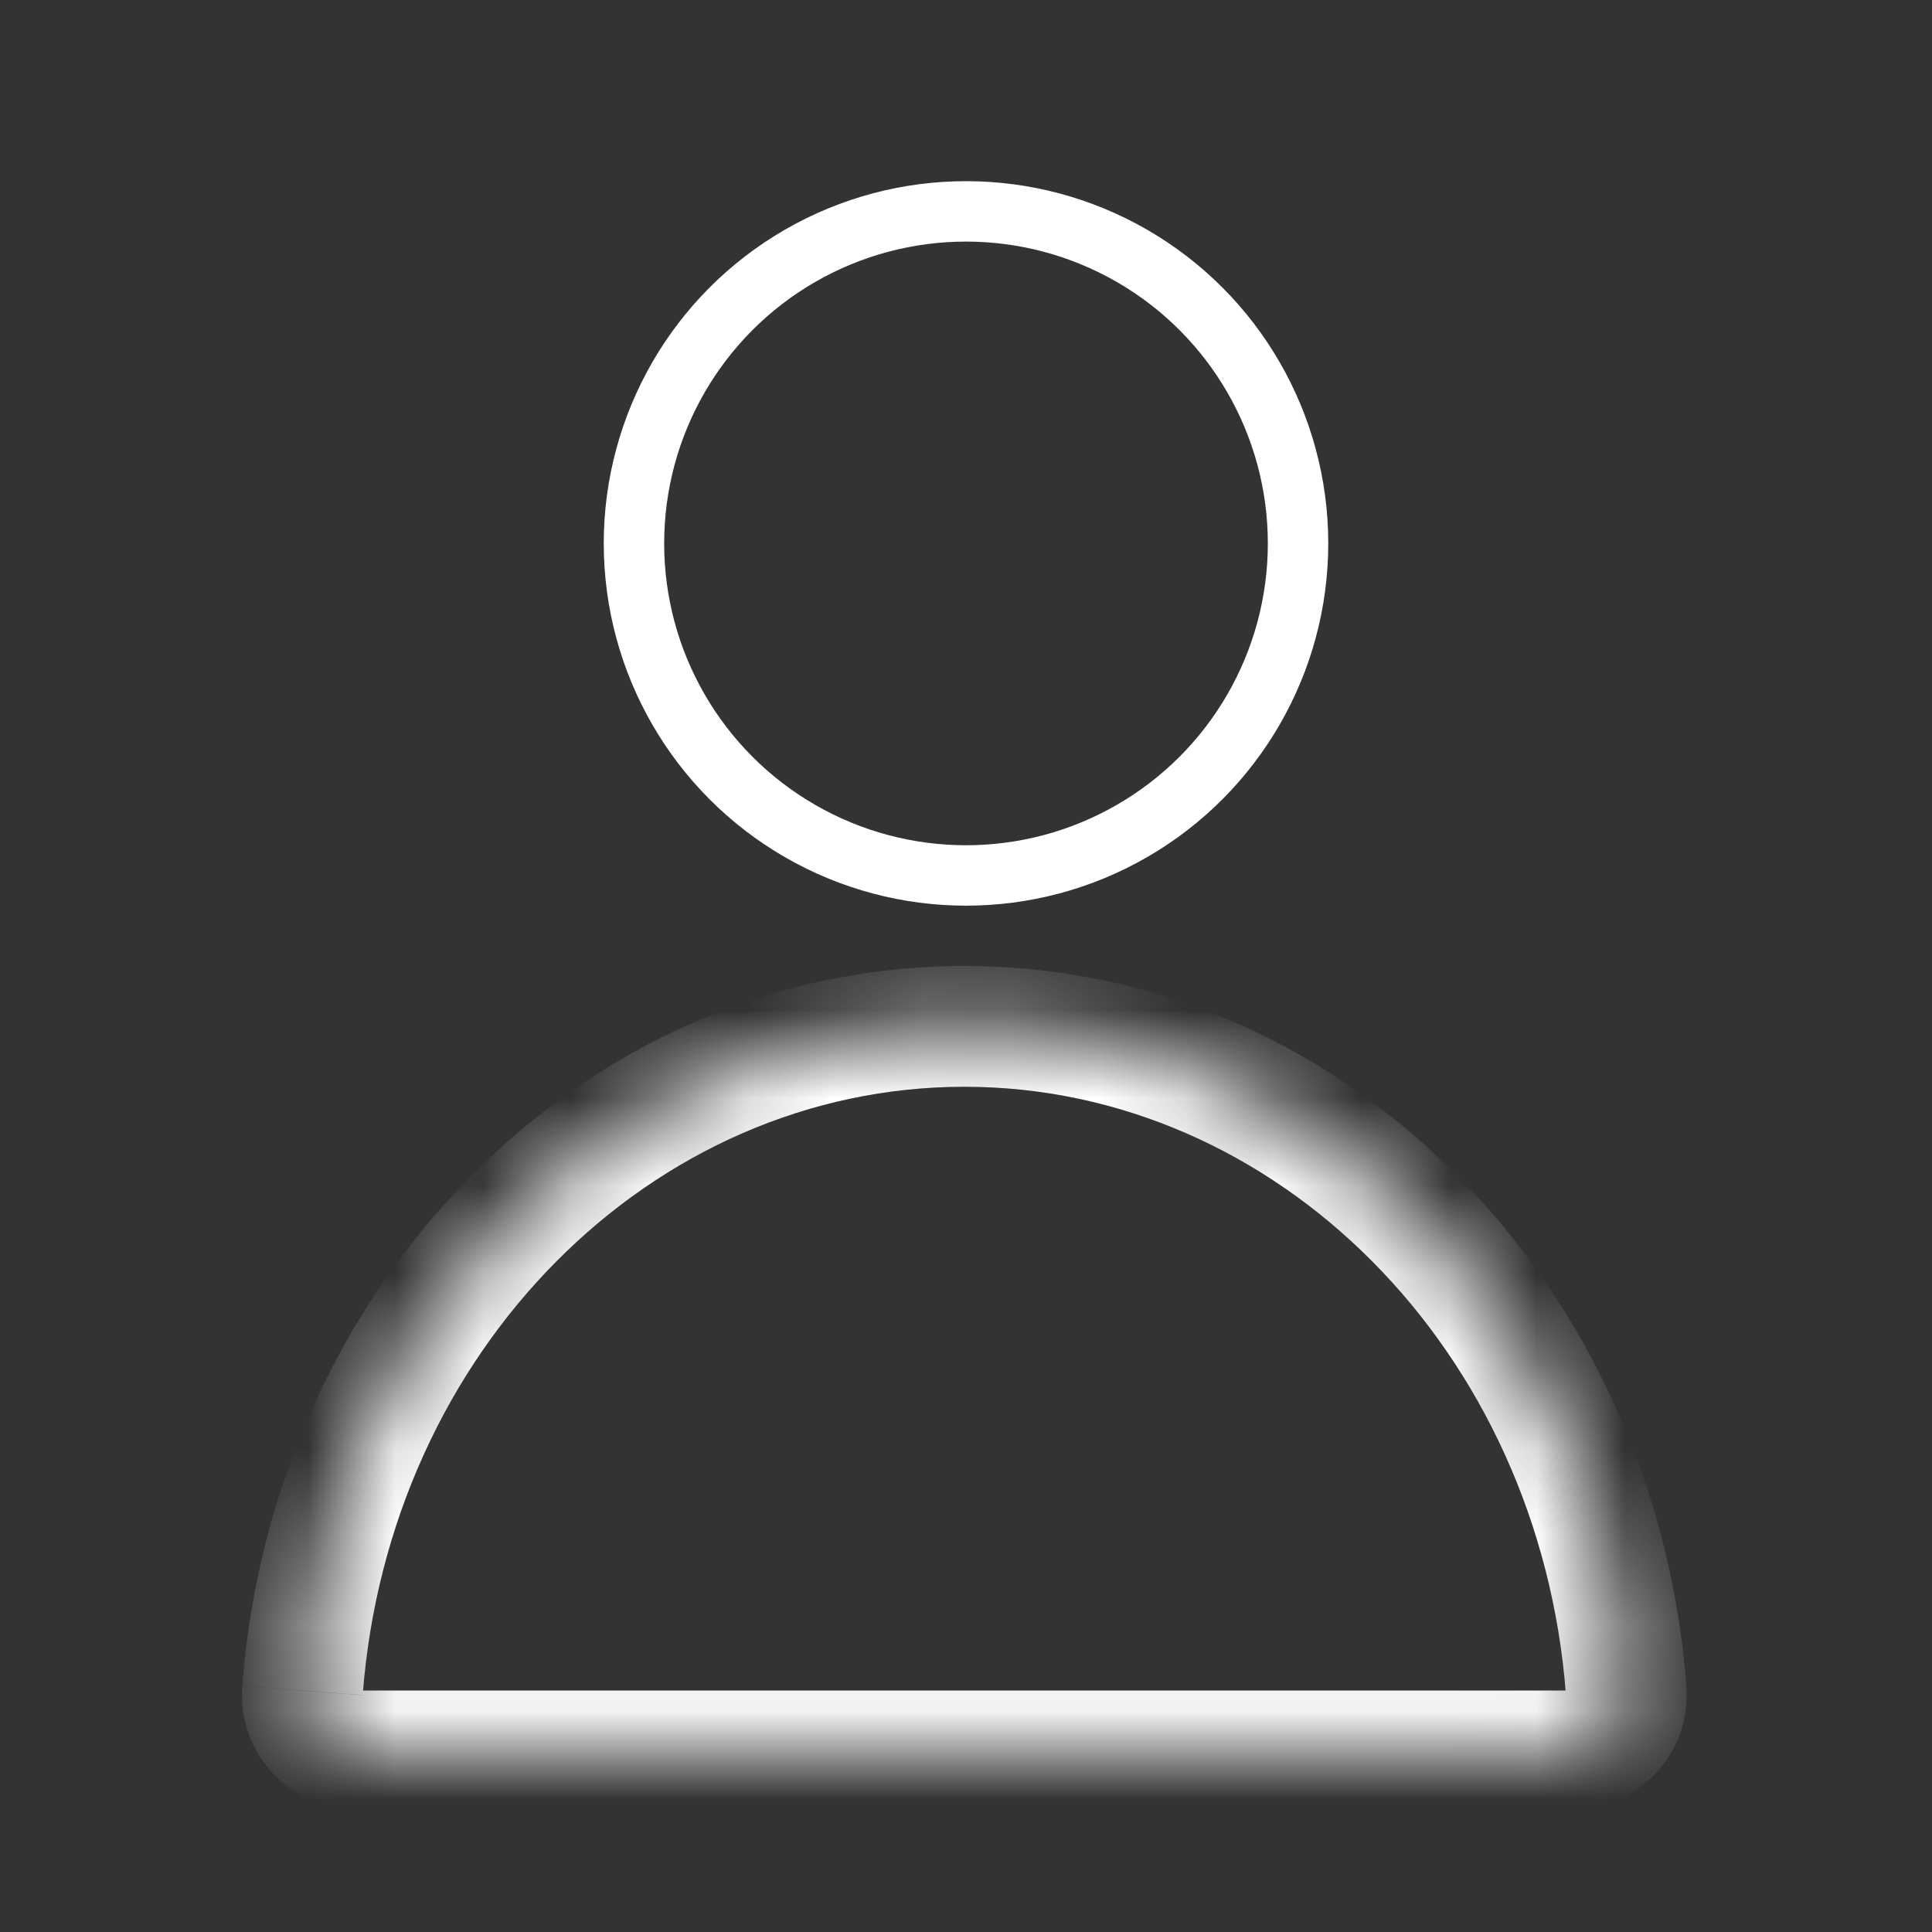
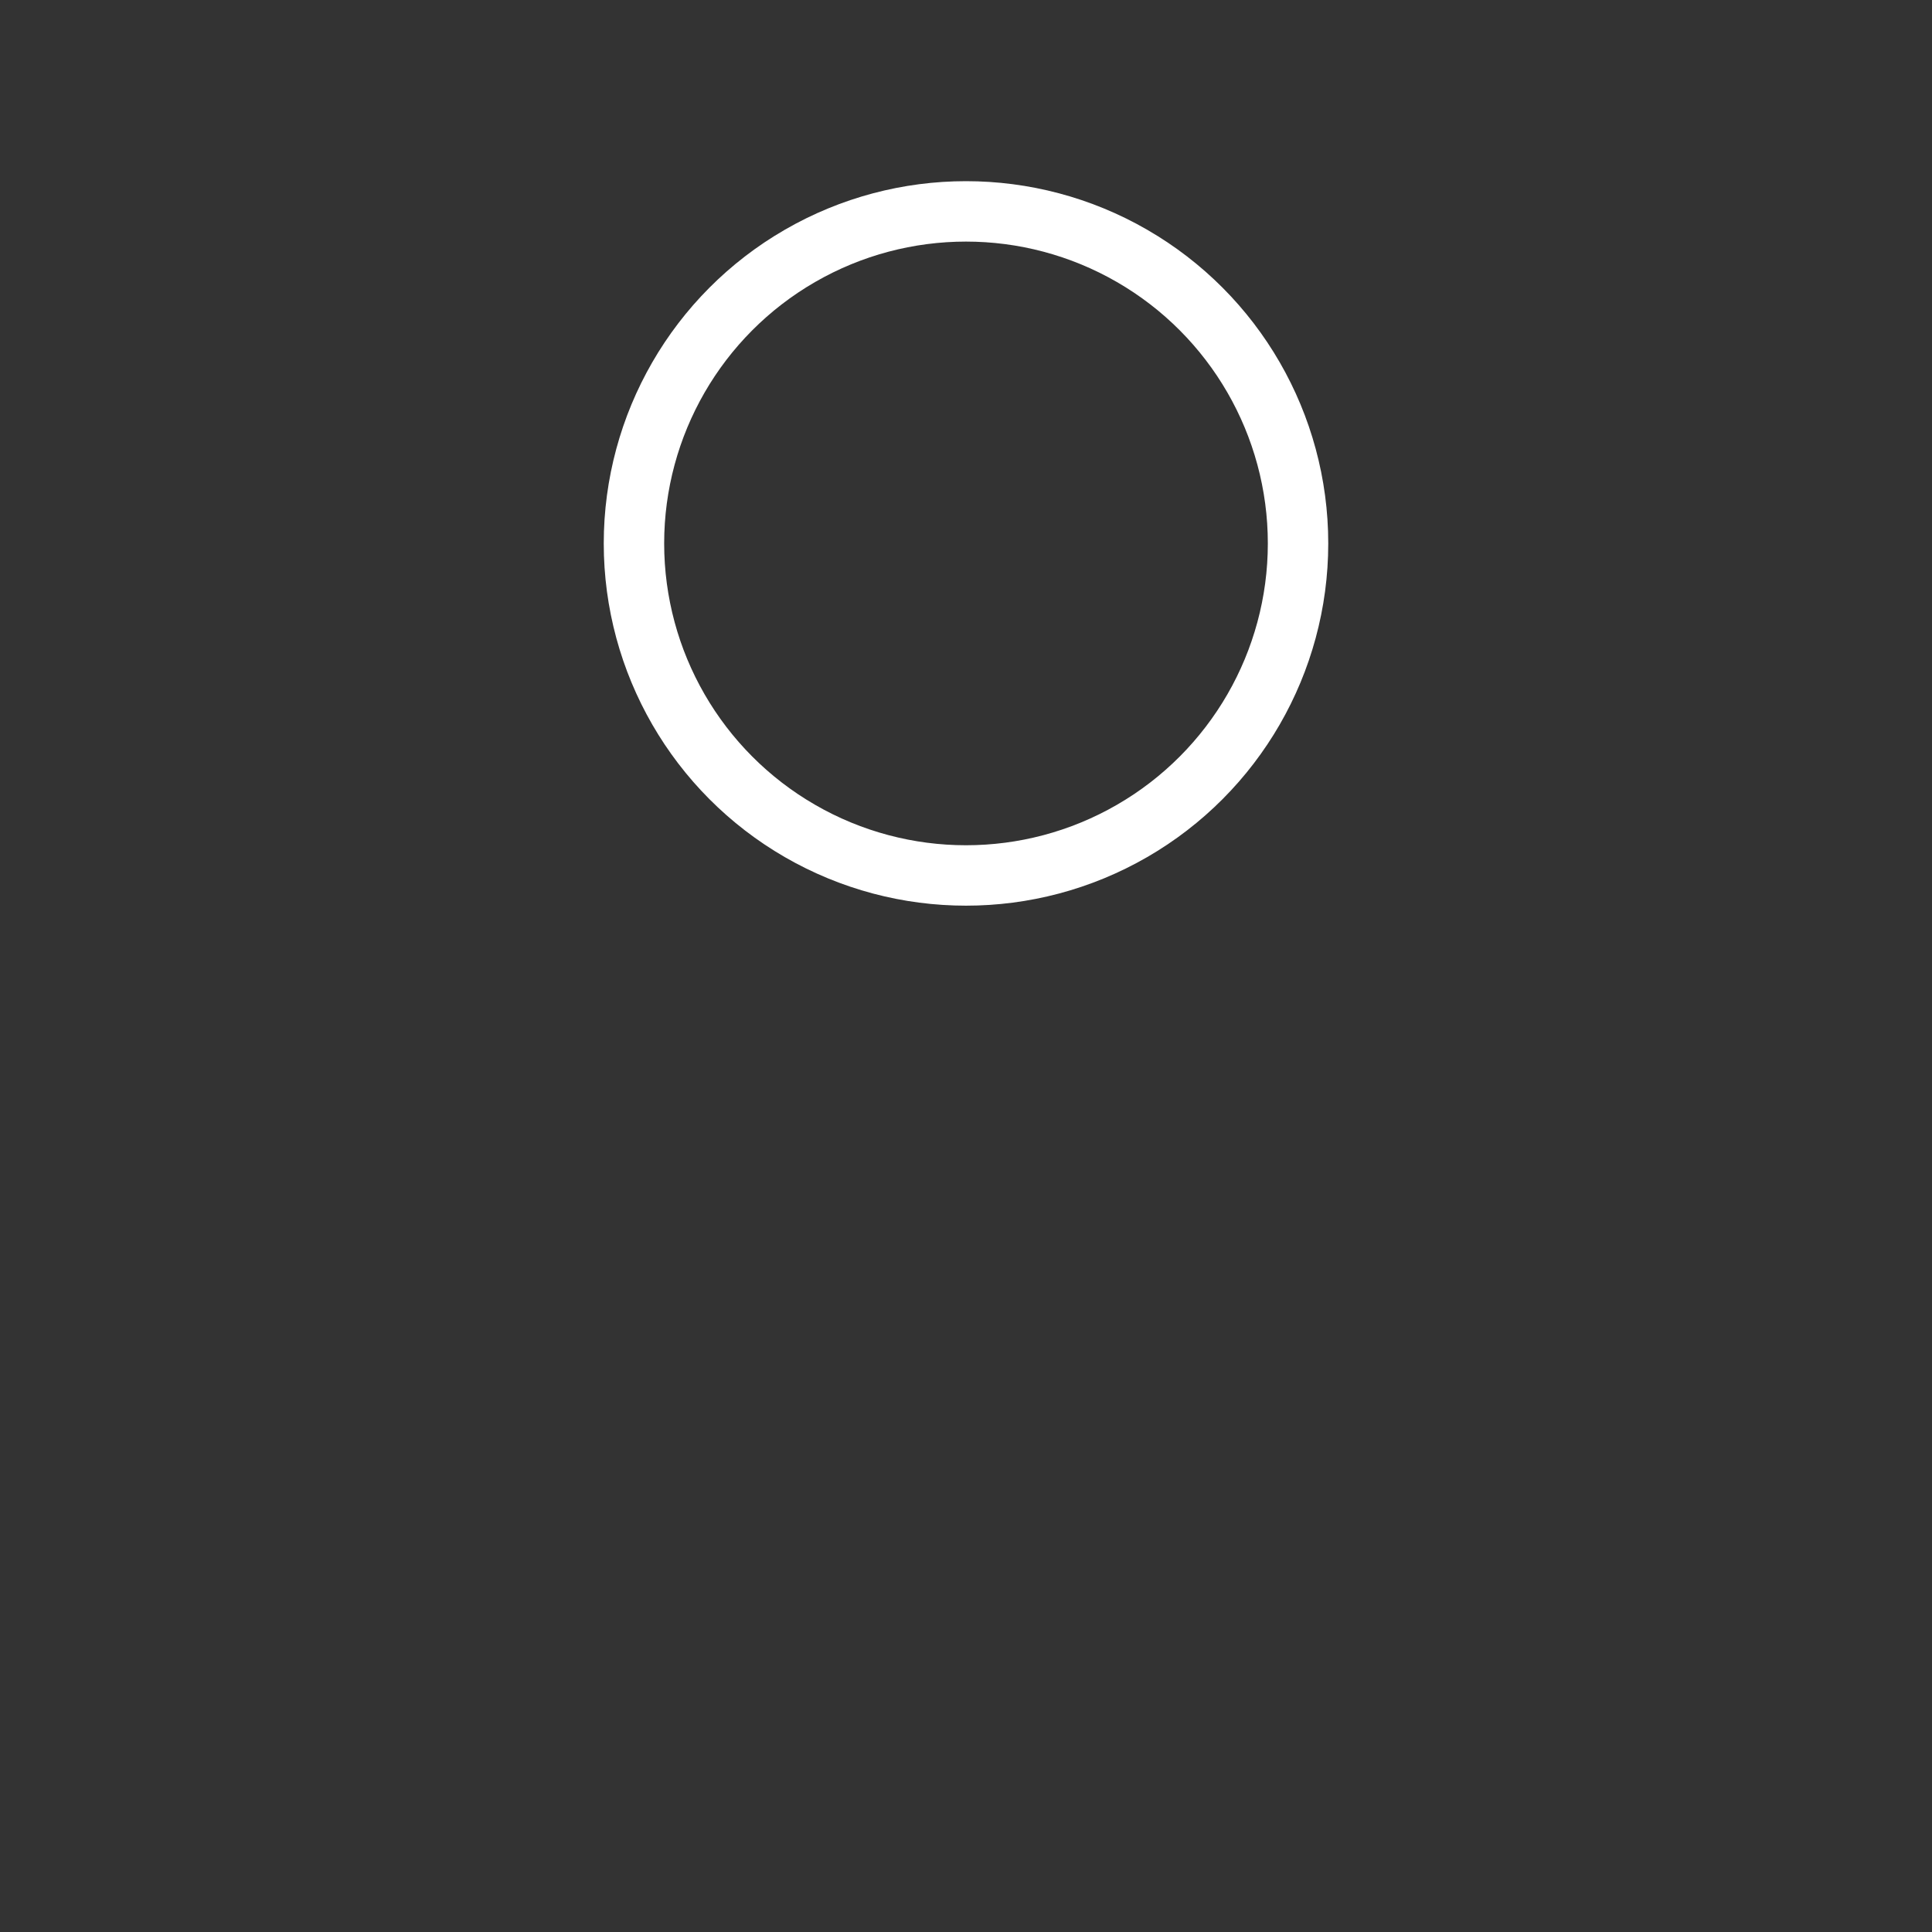
<svg xmlns="http://www.w3.org/2000/svg" fill="none" height="22" viewBox="0 0 22 22" width="22">
  <rect x="0" y="0" width="22" height="22" fill="#333333" stroke="none" />
  <mask id="a" fill="#fff">
-     <path clip-rule="evenodd" d="m3.445 19.25c-.029.379.282.687.662.687h13.75c.38 0 .69-.309.662-.687-.32-4.235-3.572-7.563-7.537-7.563-3.964 0-7.216 3.328-7.537 7.563z" fill="#fff" fill-rule="evenodd" />
-   </mask>
+     </mask>
  <path d="m18.518 19.25.686-.052zm-14.412 1.375h13.75v-1.375h-13.75zm6.875-8.25c3.553 0 6.554 2.997 6.851 6.927l1.371-.104c-.343-4.539-3.846-8.198-8.222-8.198zm-6.851 6.927c.297-3.93 3.298-6.927 6.851-6.927v-1.375c-4.376 0-7.879 3.659-8.222 8.198zm13.726 1.323c.745 0 1.409-.615 1.347-1.427l-1.371.104c-.001-.007.001-.017.004-.028.004-.009.008-.015.011-.019.006-.006.01-.006.008-.006zm-13.75-1.375c-.002 0 .002-0.0.008.006.003.003.008.009.011.019.004.01.005.021.004.028l-1.371-.104c-.061.811.602 1.427 1.347 1.427z" fill="#fff" mask="url(#a)" />
  <circle cx="11" cy="6.188" r="3.781" stroke="#fff" stroke-width=".688" />
</svg>